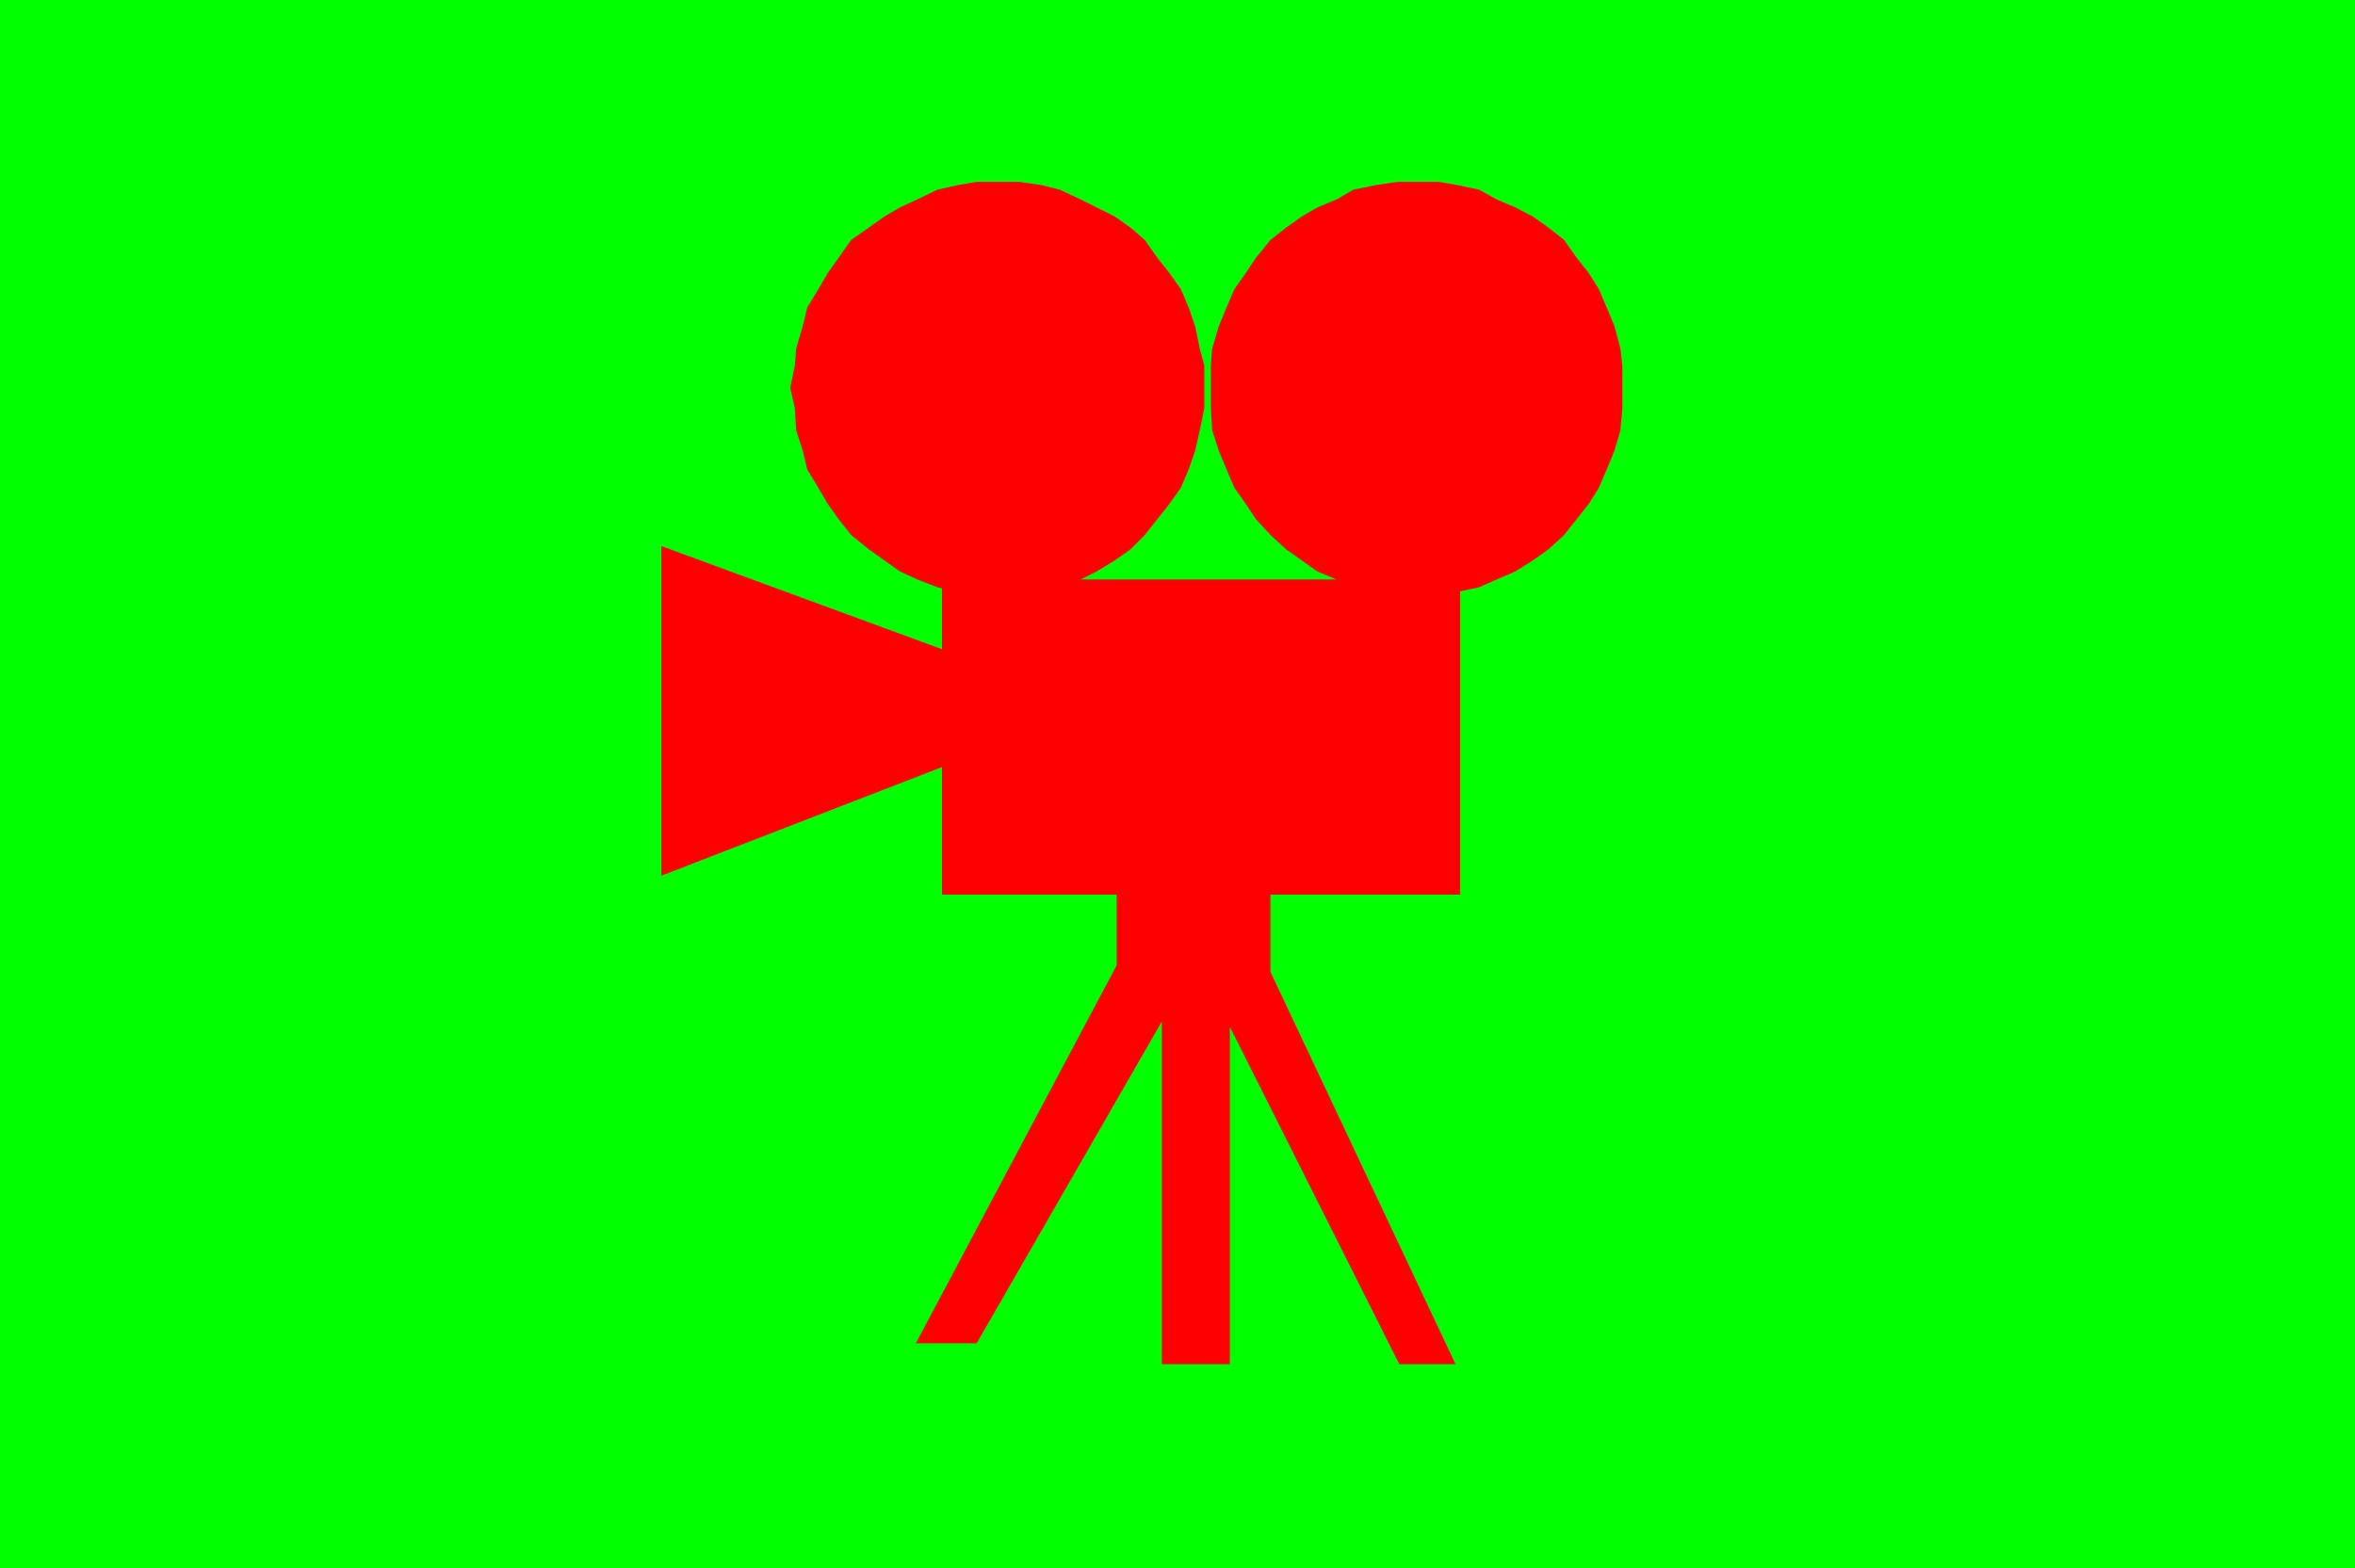
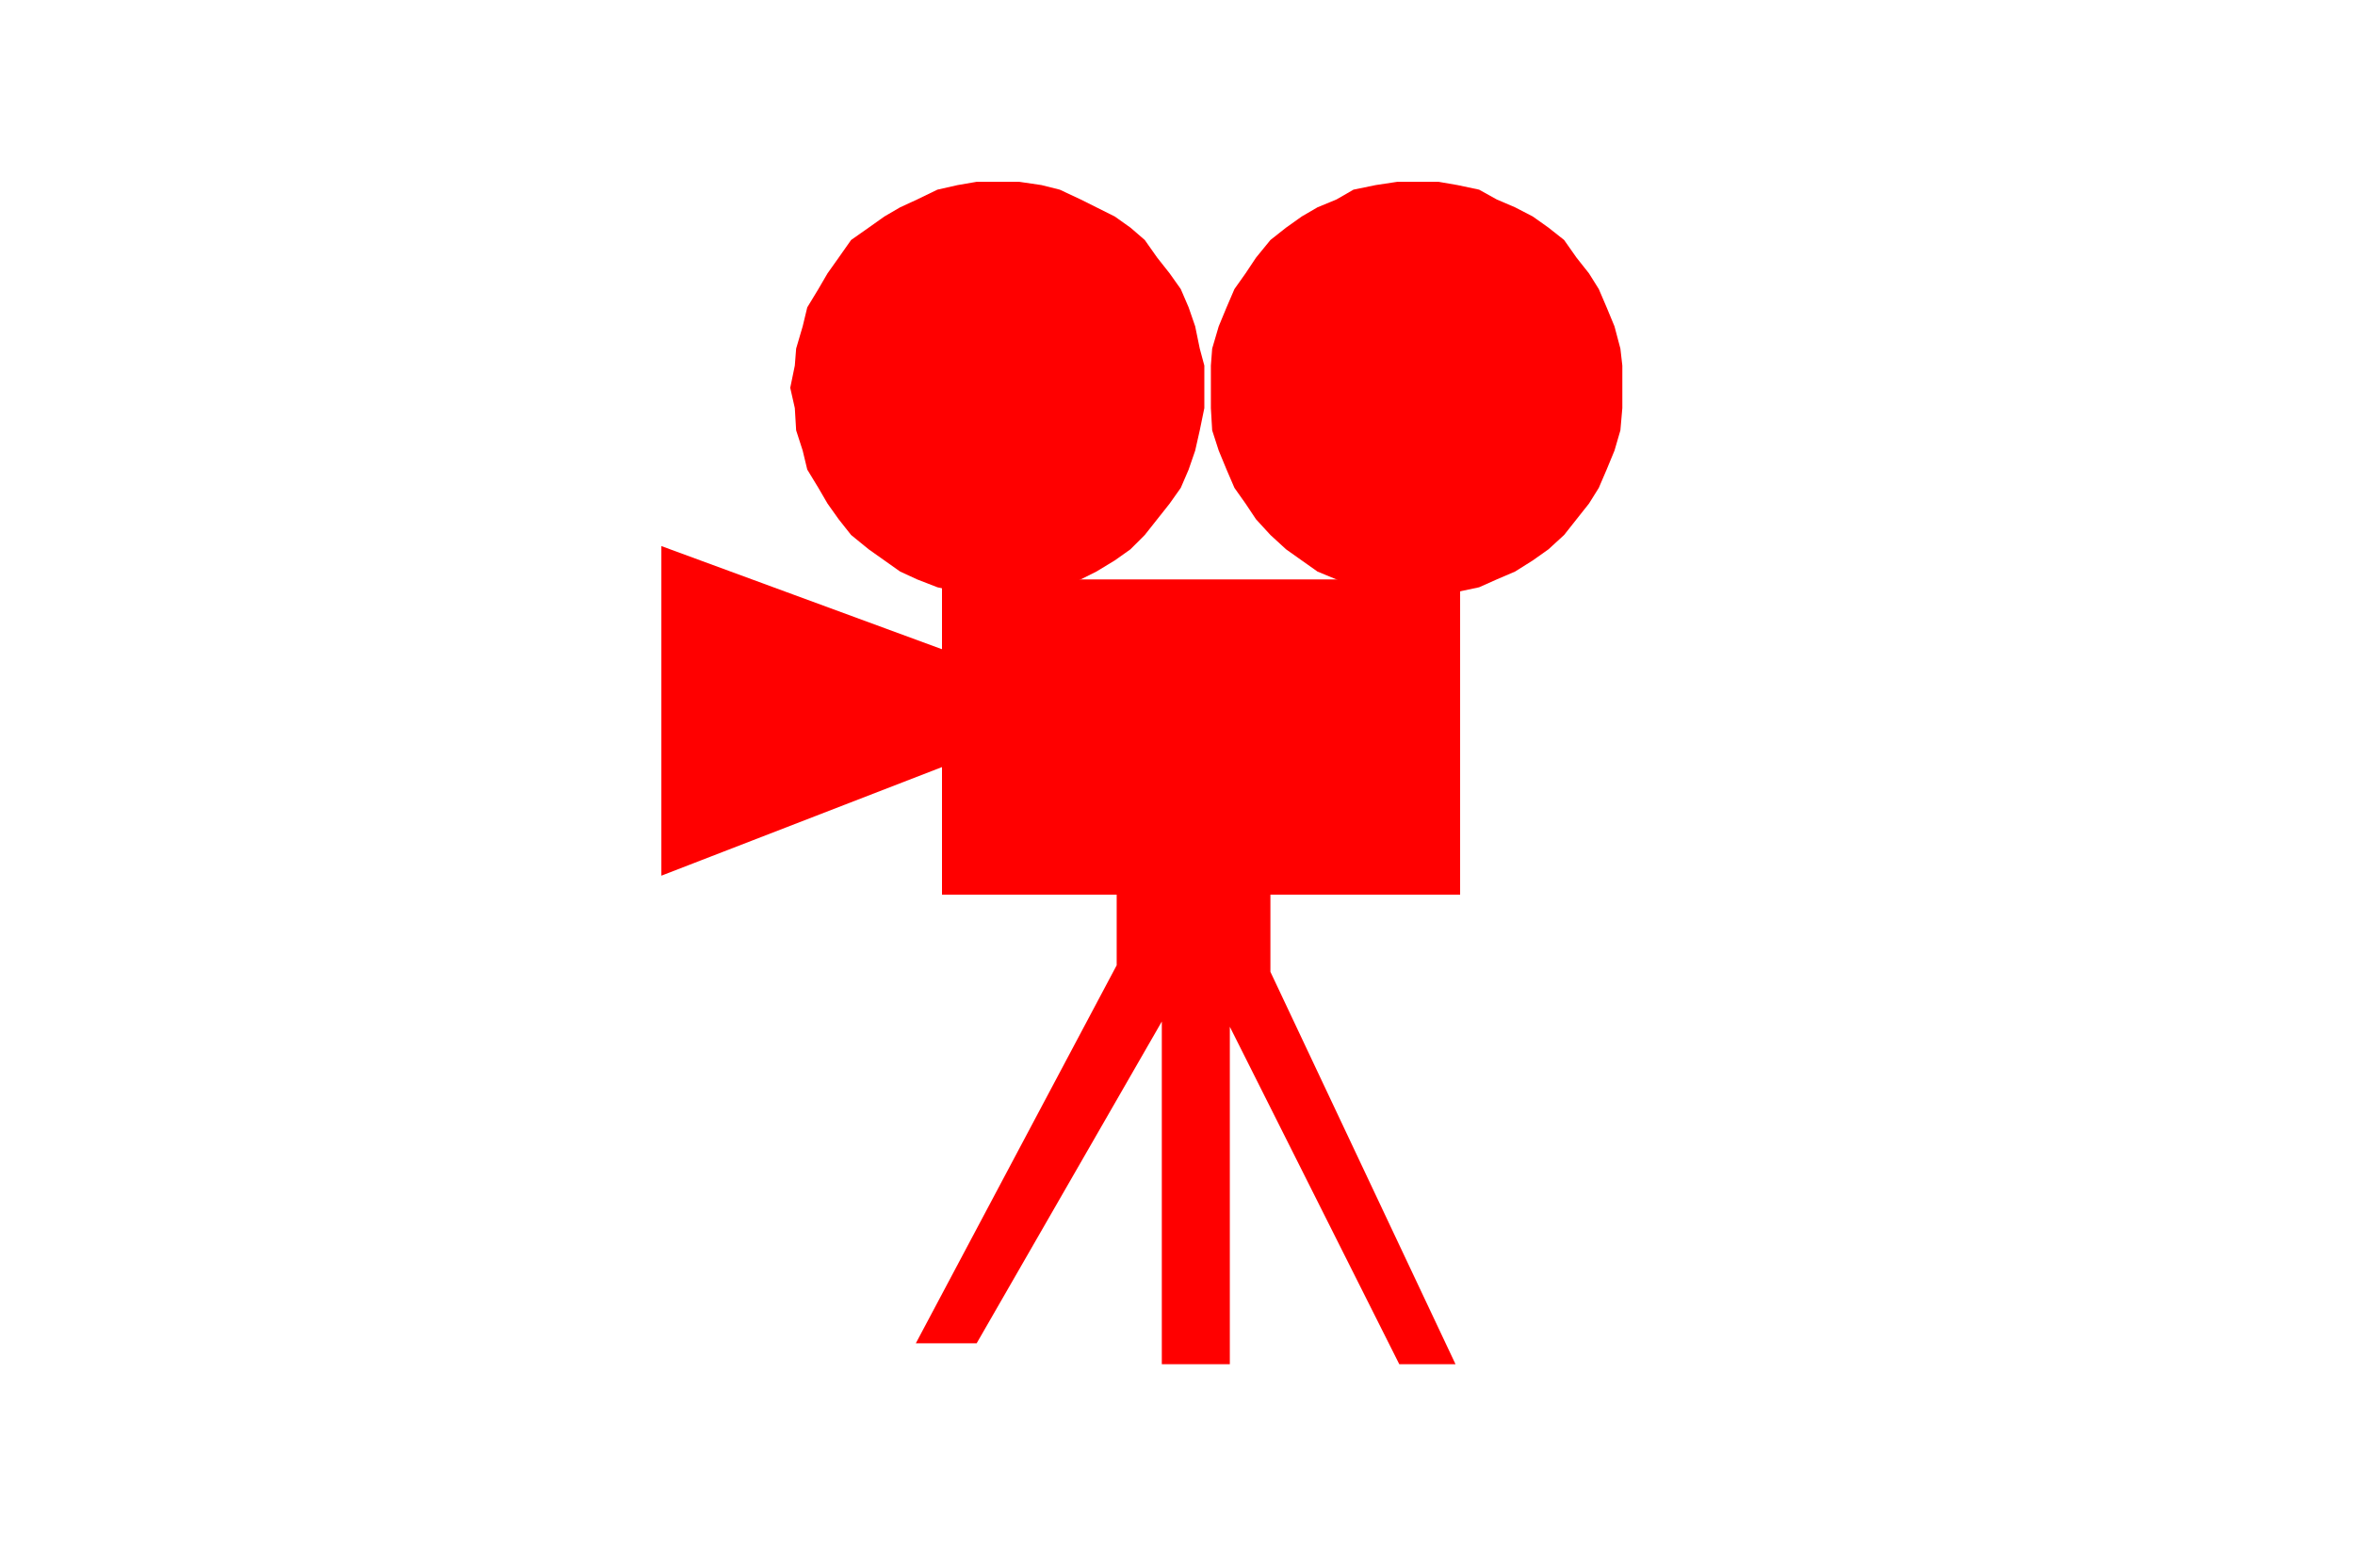
<svg xmlns="http://www.w3.org/2000/svg" width="360" height="239.801">
-   <path fill="#0f0" d="M360 239.8V0H0v239.8h360" />
  <path fill="red" d="M223.203 136.8V88.599H144V136.8h79.203" />
  <path fill="red" d="M152.703 27.8h3.098l3.402.5L162 29l3.203 1.5 2.399 1.2 2.8 1.398 2.399 1.703L175 36.699l1.902 2.7 1.899 2.402 1.699 2.398L181.703 47l1 2.898.7 3.403.699 2.597v6.5l-.7 3.403-.699 3.097-1 2.903-1.203 2.797L178.8 77l-1.898 2.398L175 81.801 172.8 84l-2.398 1.7-2.8 1.698-2.399 1.2L162 89.8l-2.797.699-3.402.5h-6.5l-2.899-.5-3.101-.7-3.098-1.202-2.601-1.2-2.399-1.699L132.801 84l-2.7-2.2-1.898-2.402L126.5 77l-1.398-2.402-1.7-2.797-.699-2.903-1-3.097-.203-3.403-.7-3.097.7-3.403.203-2.597 1-3.403.7-2.898 1.699-2.8 1.398-2.4 1.703-2.402 1.899-2.699 2.699-1.898 2.402-1.703 2.399-1.399 2.601-1.199 3.098-1.5 3.101-.7 2.899-.5h3.402m64.097 0h3.102l2.899.5 3.3.7 2.7 1.5 2.8 1.2 2.7 1.398 2.402 1.703 2.399 1.898L241 39.4l1.902 2.402 1.5 2.398 1.2 2.801 1.199 2.898.902 3.403.297 2.597v6.5l-.297 3.403-.902 3.097-1.2 2.903-1.199 2.797-1.5 2.402L241 79.398l-1.898 2.403L236.703 84l-2.402 1.7-2.7 1.698-2.8 1.2-2.7 1.203-3.3.699-2.899.5h-6.3l-3.301-.5-3.399-.7-2.601-1.202-2.899-1.2L199 85.7l-2.398-1.7-2.399-2.2L192 79.399 190.402 77l-1.699-2.402L187.5 71.8l-1.2-2.903-1-3.097-.198-3.403v-6.5l.199-2.597 1-3.403L187.5 47l1.203-2.8 1.7-2.4L192 39.399l2.203-2.699 2.399-1.898L199 33.098l2.402-1.399 2.899-1.199 2.601-1.5 3.399-.7 3.3-.5h3.2M101.102 83.5v50.398l46.5-18v-15.3l-46.5-17.098m69.601 53.3v10.798L140 205.398h9.3l28.302-49.199v52.399H188V157l25.902 51.598h8.598l-28.297-60v-13.7h-.703l-1.898-1-2.399-.699-3.402-1-3.598-.699-3.402-.5-3.098.5-2.402.7-1.899 1.698-.699 2.903" />
</svg>